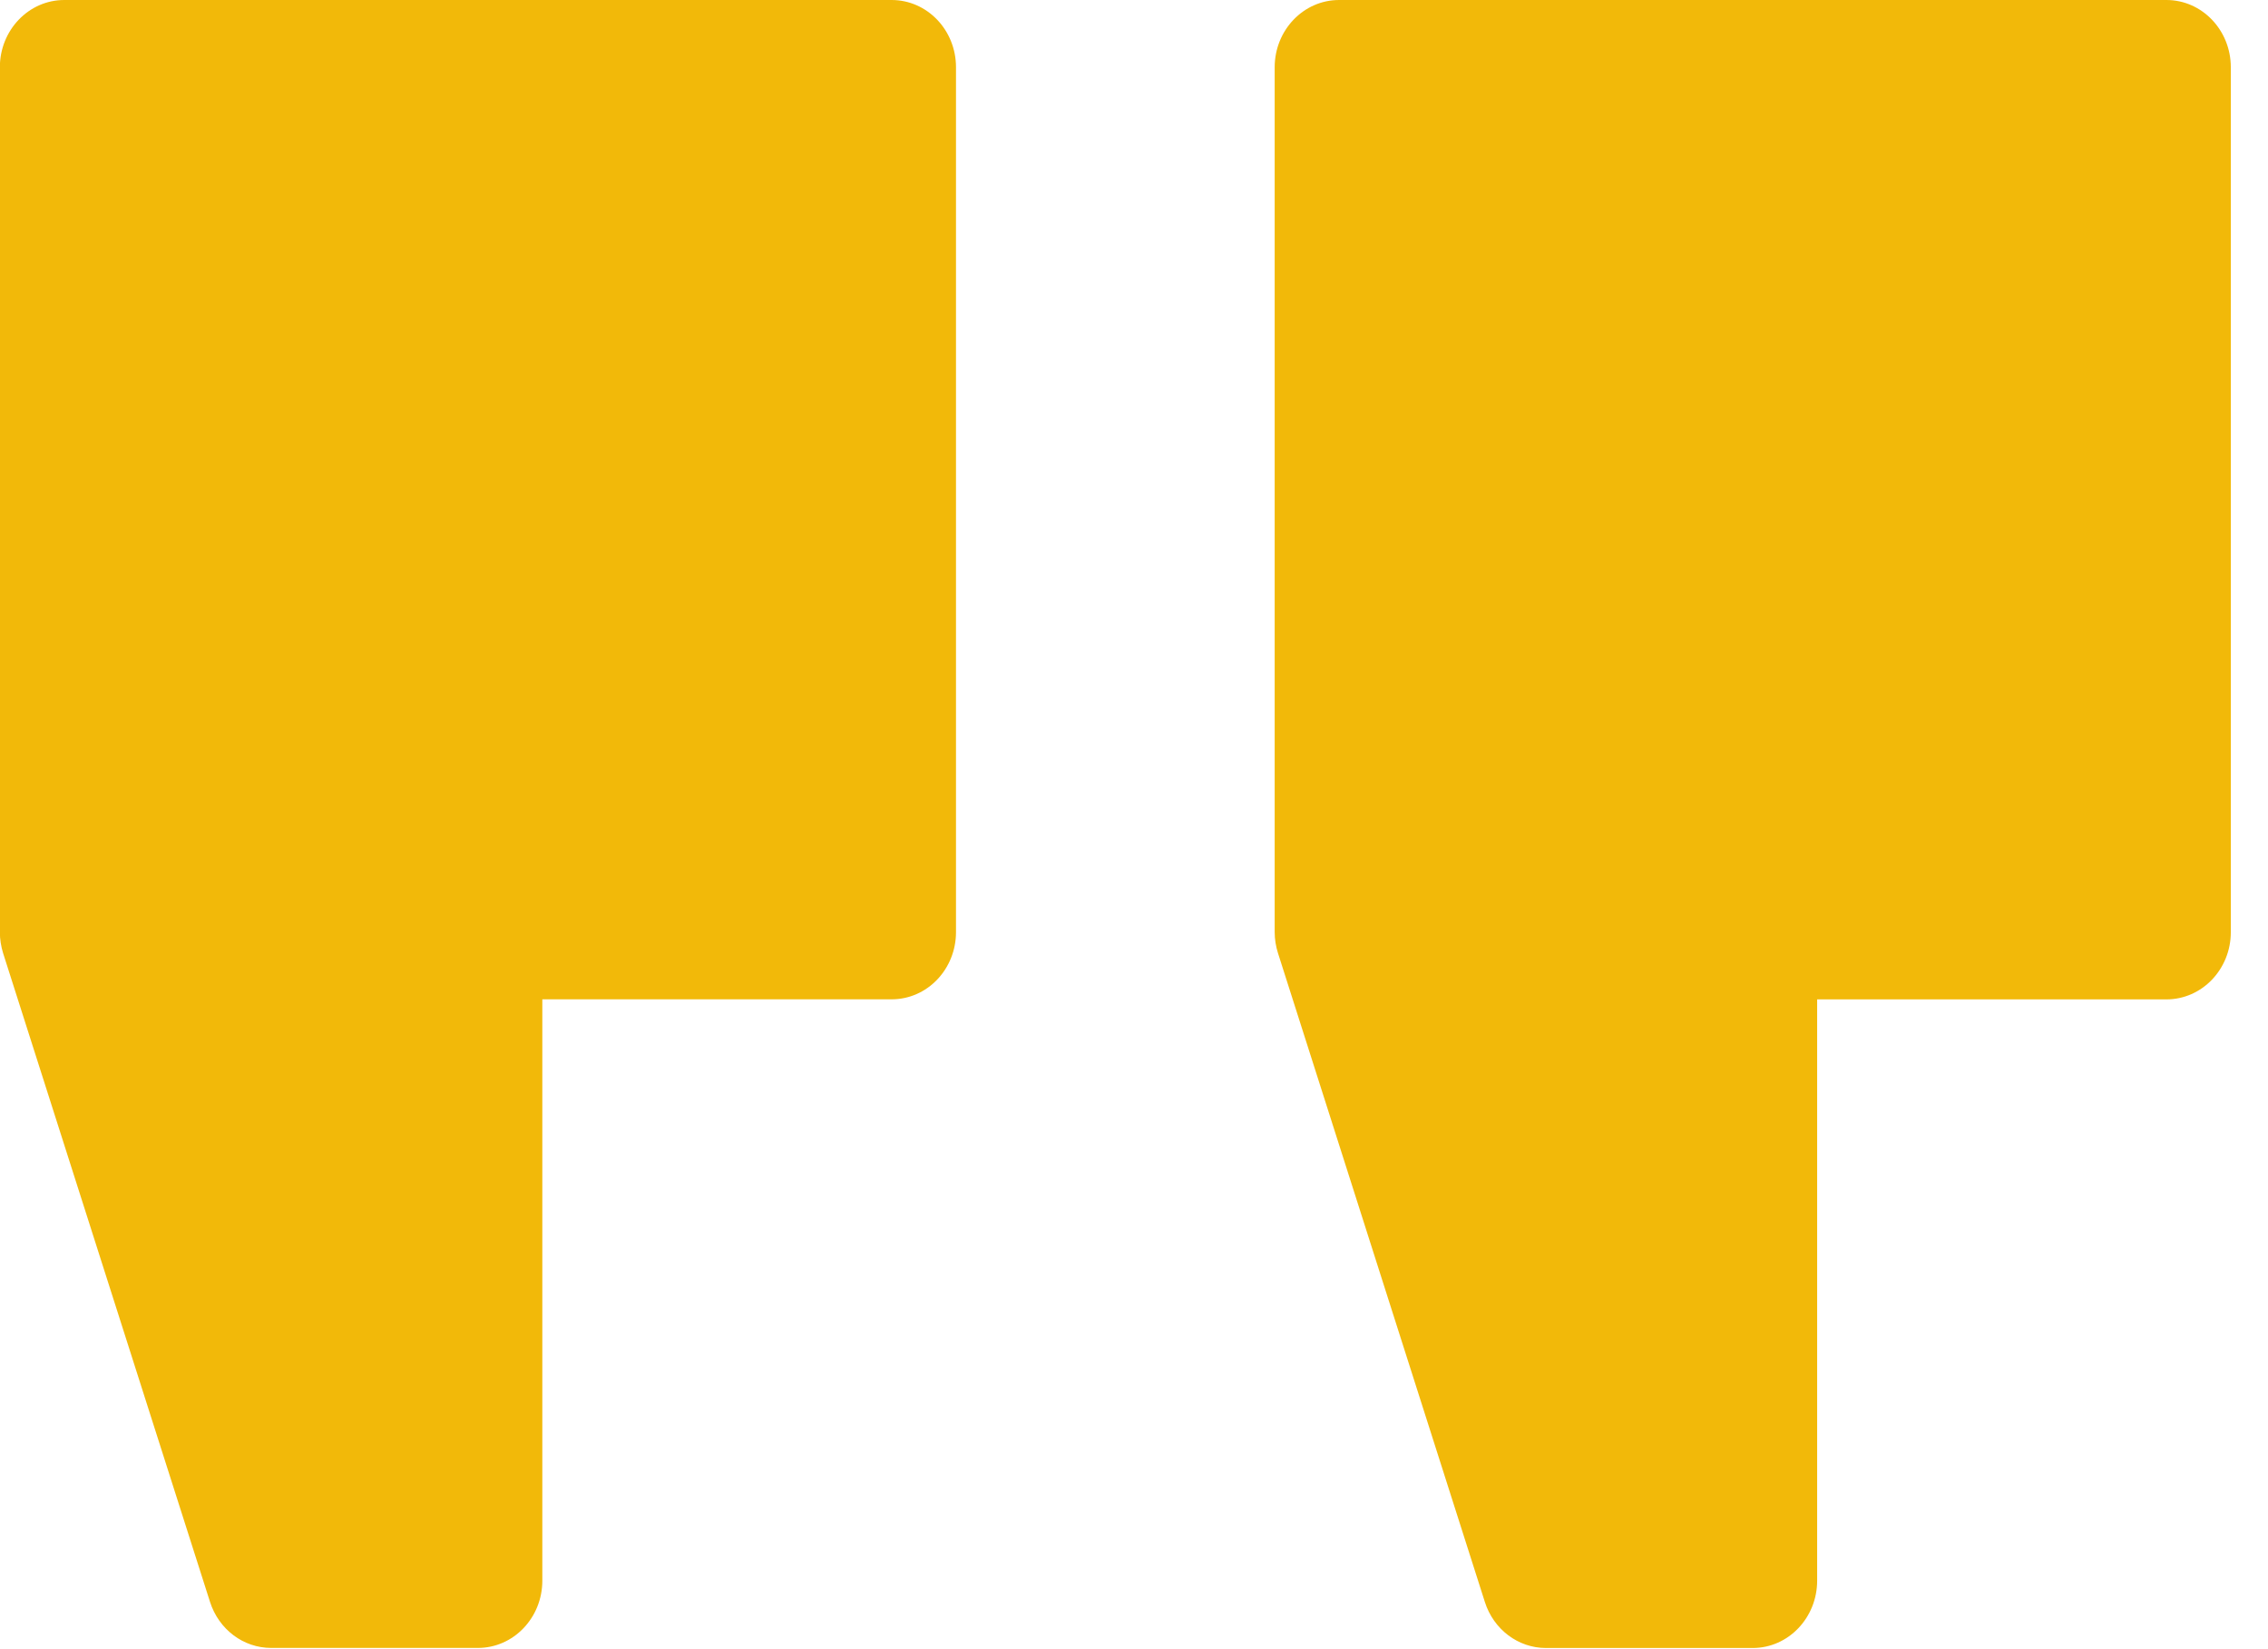
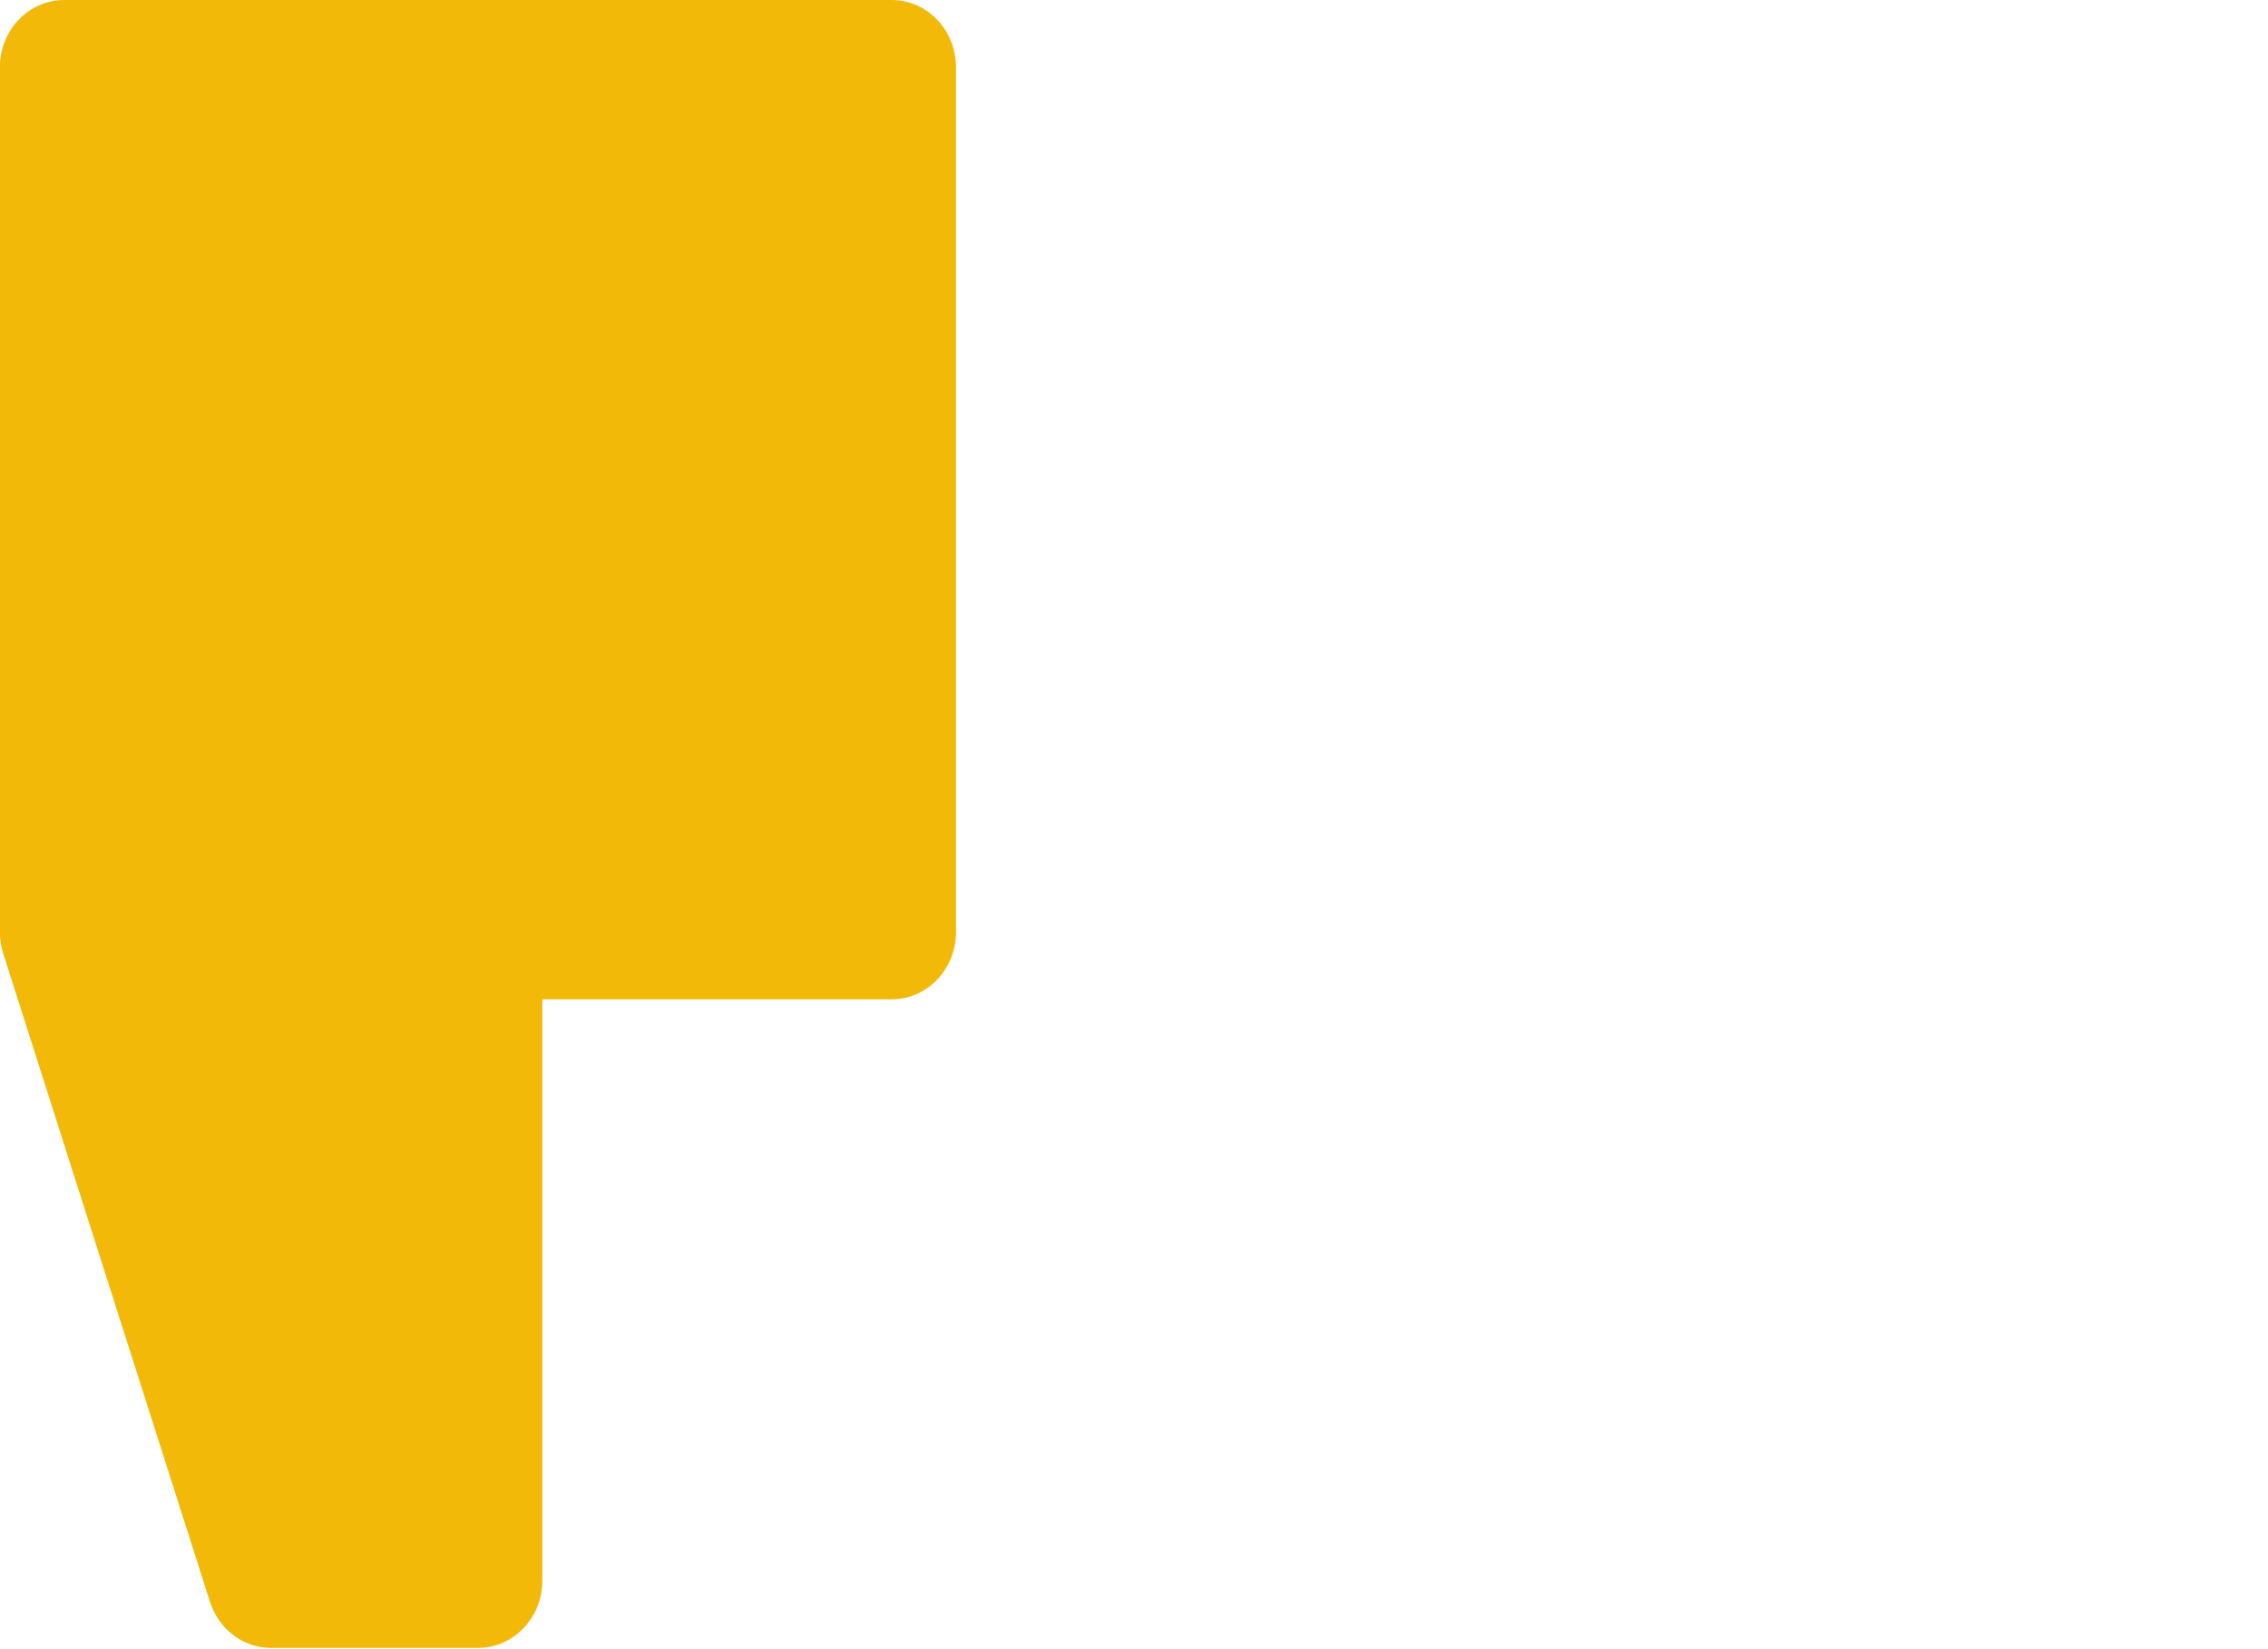
<svg xmlns="http://www.w3.org/2000/svg" width="33" height="24" viewBox="0 0 33 24" fill="none">
-   <path d="M19.484 0L31.522 0C32.04 0 32.459 0.439 32.459 0.979L32.459 13.565C32.459 14.105 32.04 14.544 31.522 14.544L26.44 14.544L26.44 23.003C26.44 23.544 26.02 23.983 25.503 23.983L22.493 23.983C22.09 23.983 21.732 23.713 21.605 23.313L18.596 13.874C18.564 13.774 18.547 13.67 18.547 13.565L18.547 0.979C18.547 0.439 18.966 0 19.484 0V0Z" fill="#F2B909" />
  <path d="M0.935 -3.89468e-08L12.973 -2.81136e-09C13.491 -1.25852e-09 13.91 0.438 13.91 0.979L13.91 13.564C13.91 14.105 13.491 14.543 12.973 14.543L7.891 14.543L7.891 23.003C7.891 23.544 7.471 23.982 6.954 23.982L3.945 23.982C3.541 23.982 3.184 23.713 3.056 23.313L0.046 13.874C0.015 13.774 -0.002 13.67 -0.002 13.564L-0.002 0.979C-0.002 0.438 0.418 -4.04996e-08 0.935 -3.89468e-08V-3.89468e-08Z" fill="#F2B909" />
</svg>